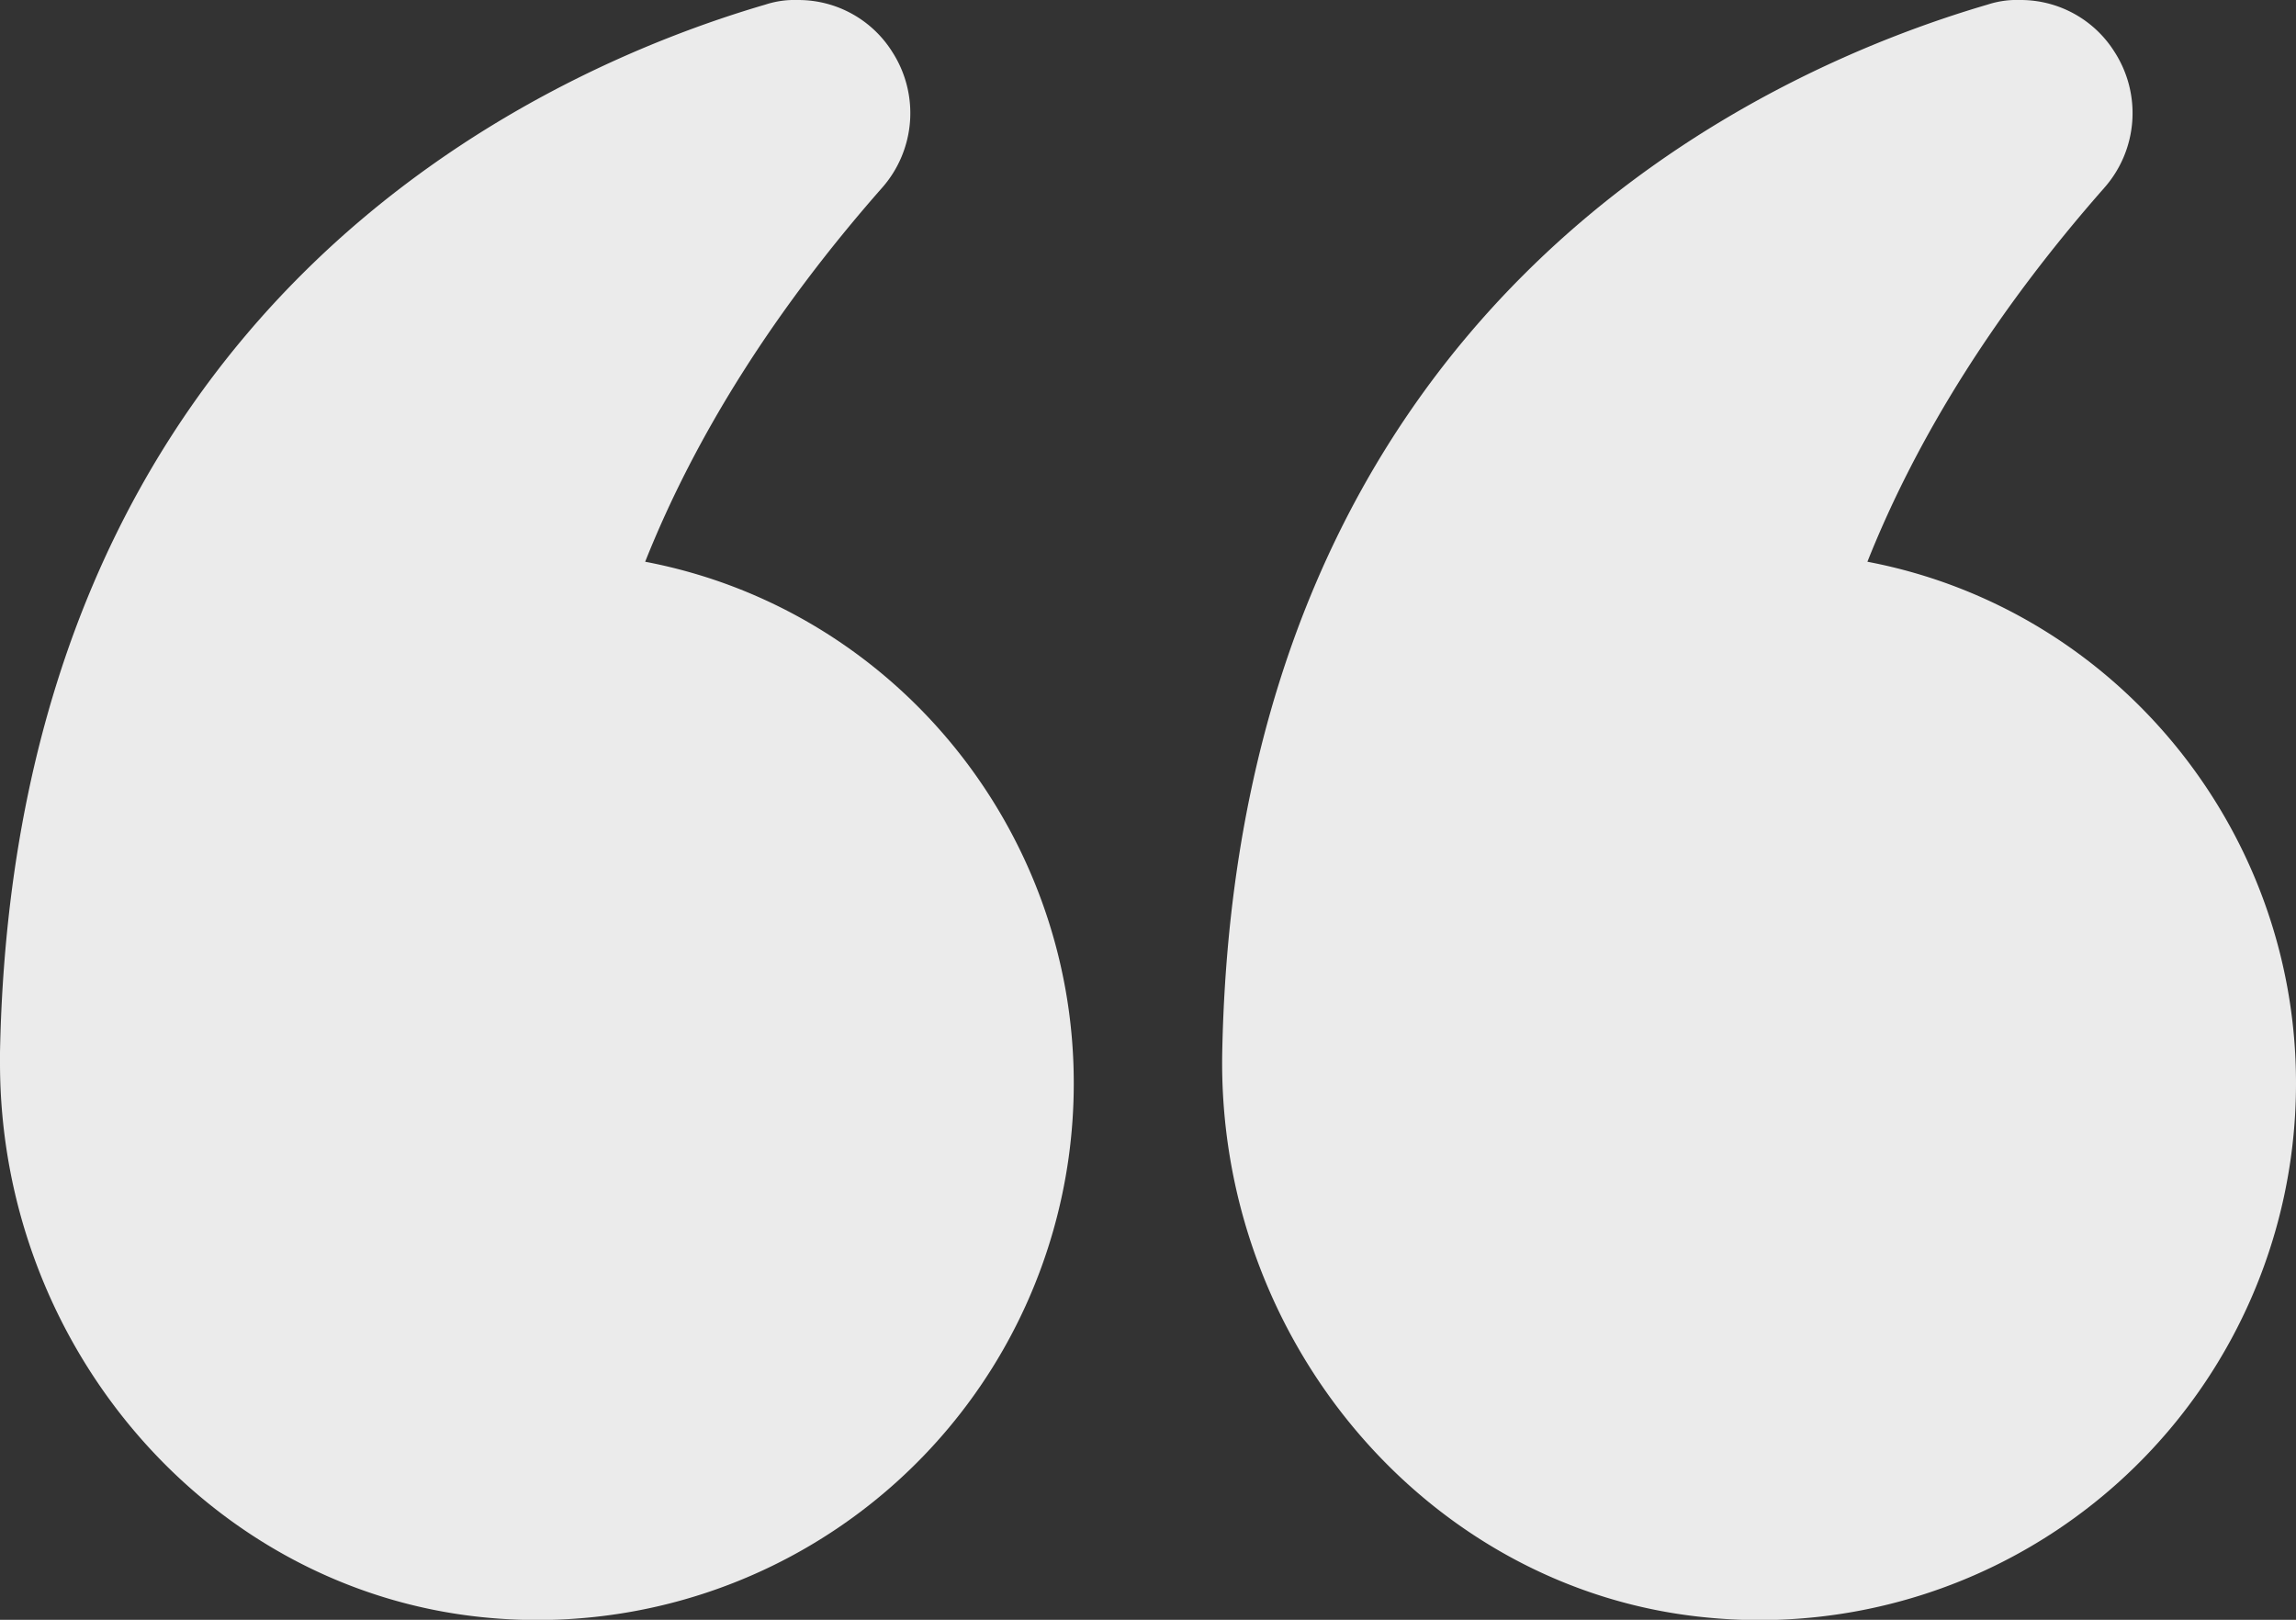
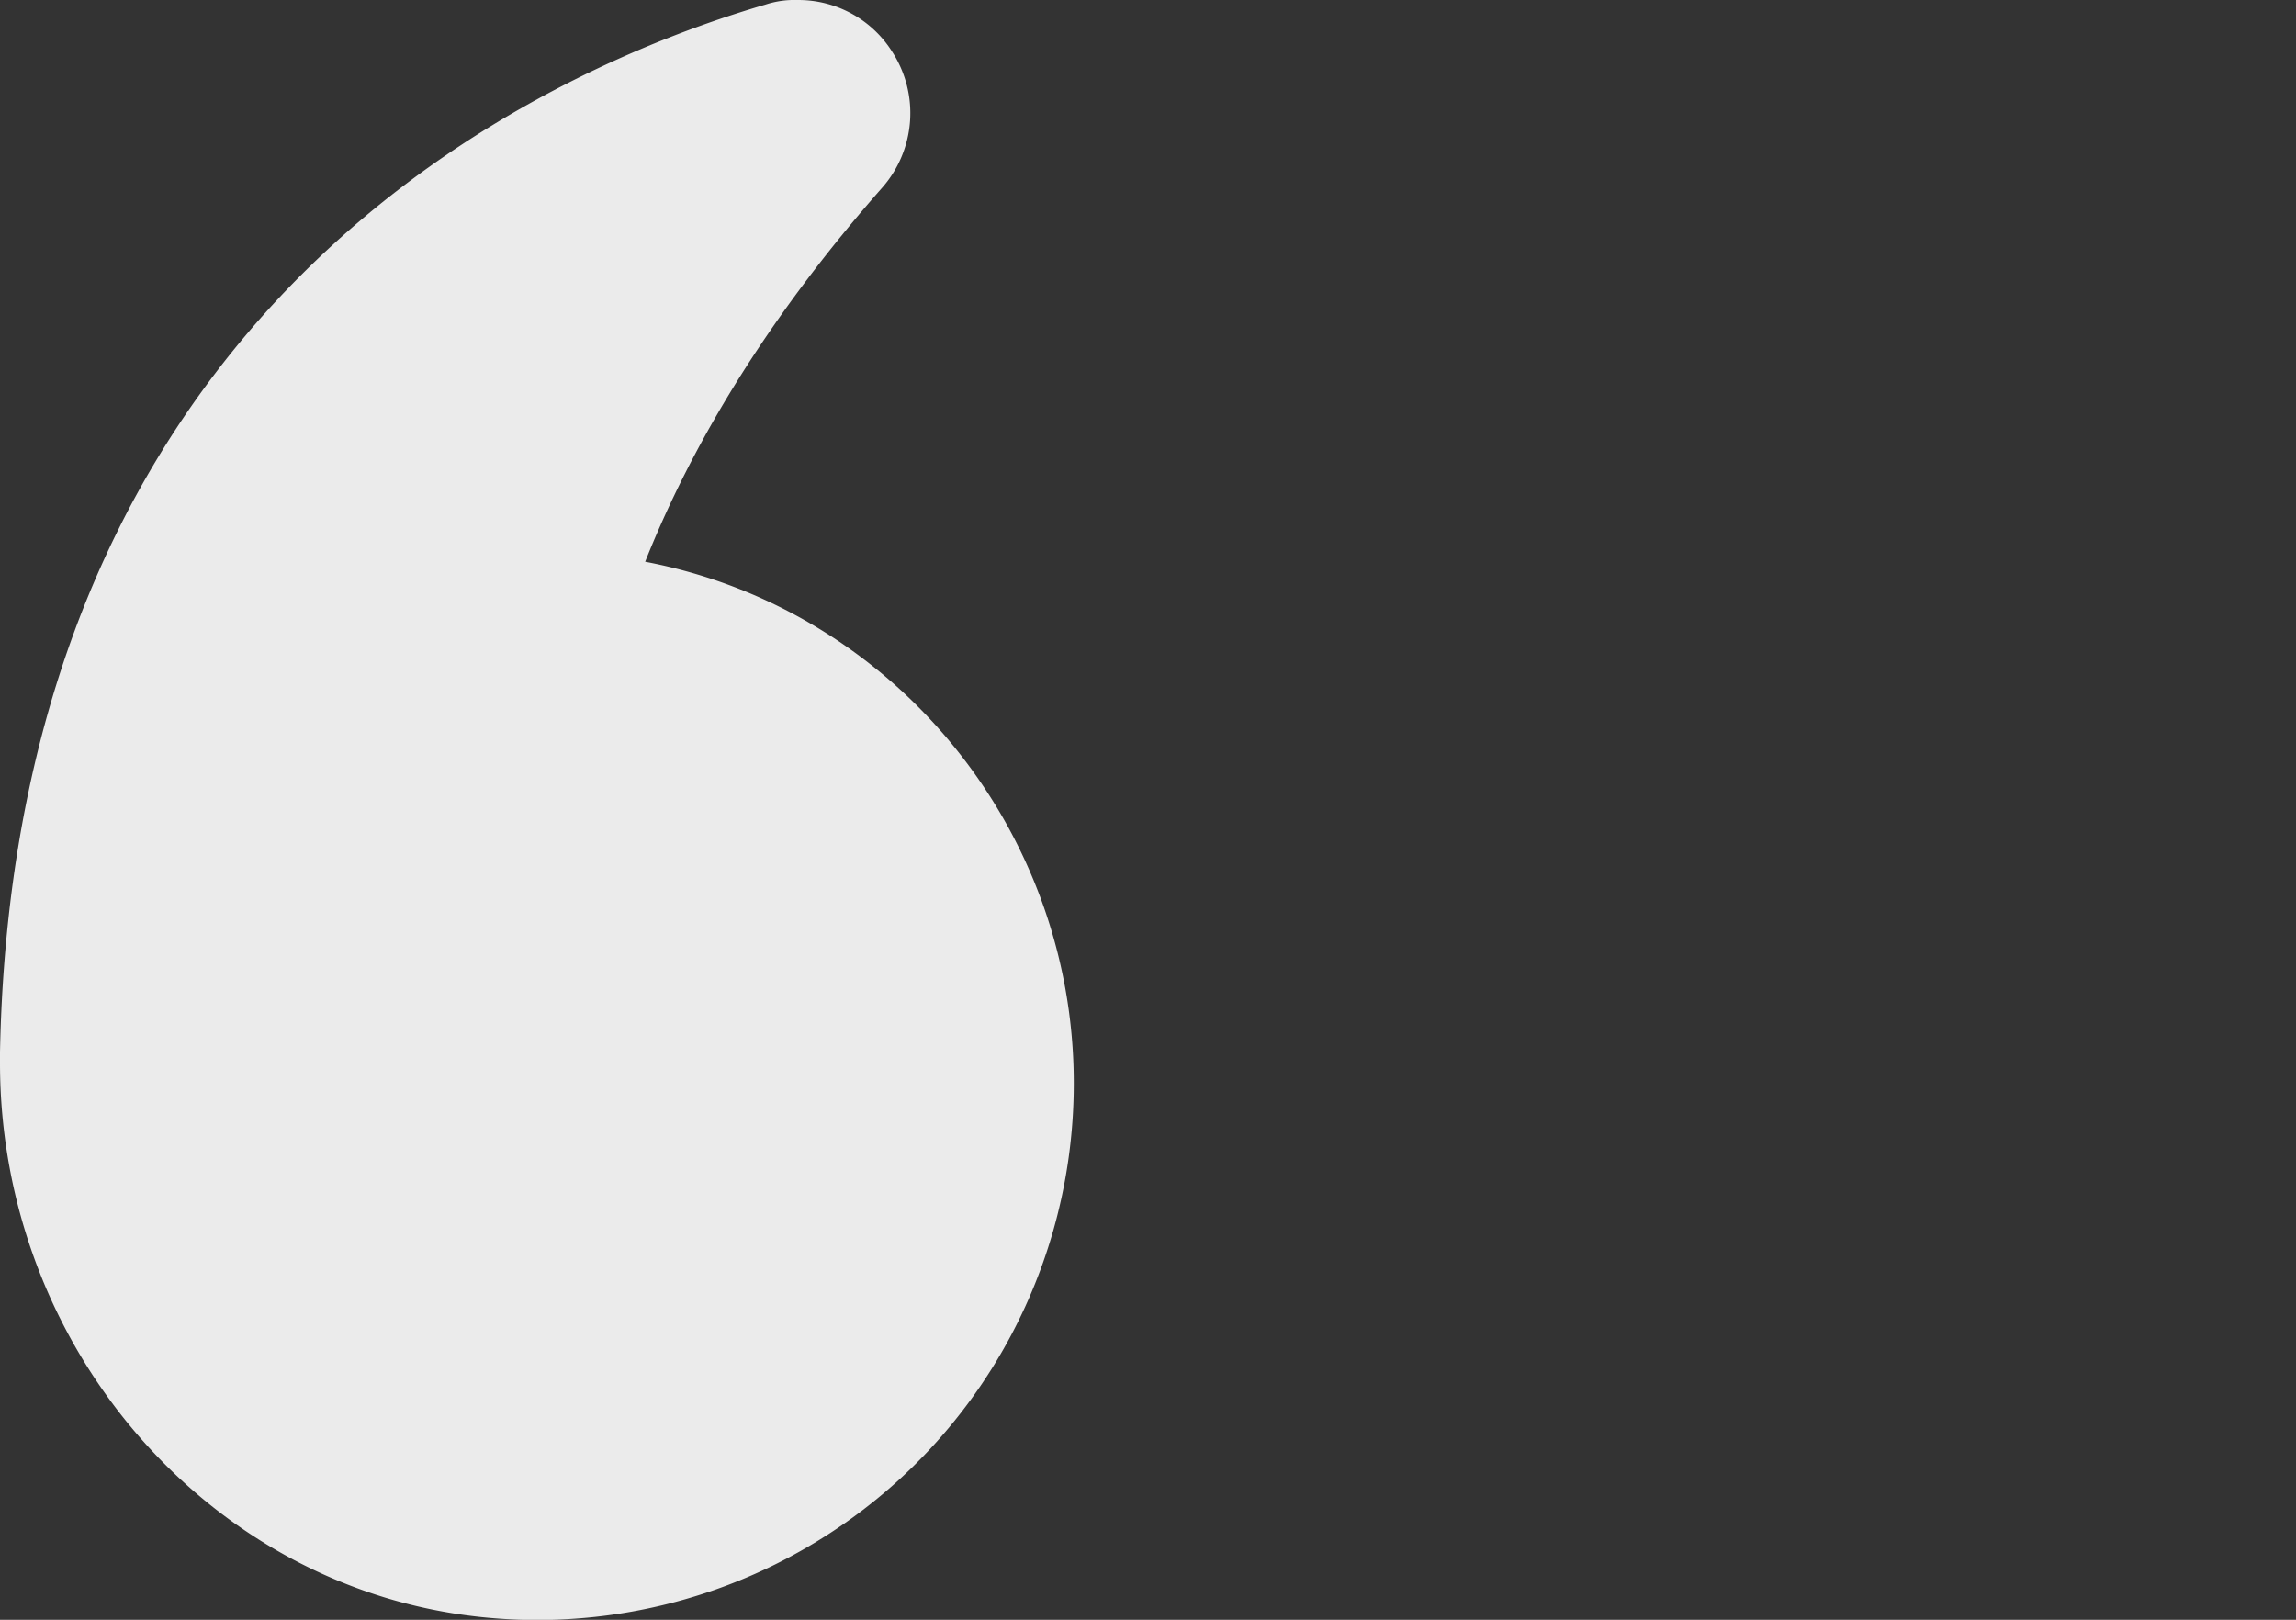
<svg xmlns="http://www.w3.org/2000/svg" width="396.339" height="279.625" viewBox="0 0 396.339 279.625">
  <rect x="0" y="0" width="396.339" height="279.625" fill="#333333" stroke="none" />
  <g id="quote" transform="translate(0 0)">
-     <path id="Path_66" data-name="Path 66" d="M112.389,102.385c8.719-21.93,22.459-43.6,40.823-64.471a19.487,19.487,0,0,0,1.85-23.516A19.133,19.133,0,0,0,138.68,5.414a16.122,16.122,0,0,0-5.549.793C94.29,17.569,3.527,57.863,1.017,187.07c-.924,49.806,35.538,92.611,82.967,97.5a92.613,92.613,0,0,0,102.388-92.215c0-43.6-30.915-81.778-73.983-89.969Z" transform="translate(209.967 -5.414)" fill="#ebebeb" />
    <path id="Path_67" data-name="Path 67" d="M100.069,284.569a92.594,92.594,0,0,0,102.256-92.215c0-43.6-30.915-81.778-73.984-89.969,8.72-21.93,22.459-43.6,40.823-64.471A19.486,19.486,0,0,0,171.013,14.4a19.132,19.132,0,0,0-16.382-8.984,16.12,16.12,0,0,0-5.548.793C110.242,17.569,19.48,57.863,16.97,187.07v1.849c0,49.014,36.067,90.762,83.1,95.65Z" transform="translate(-16.97 -5.414)" fill="#ebebeb" />
  </g>
</svg>